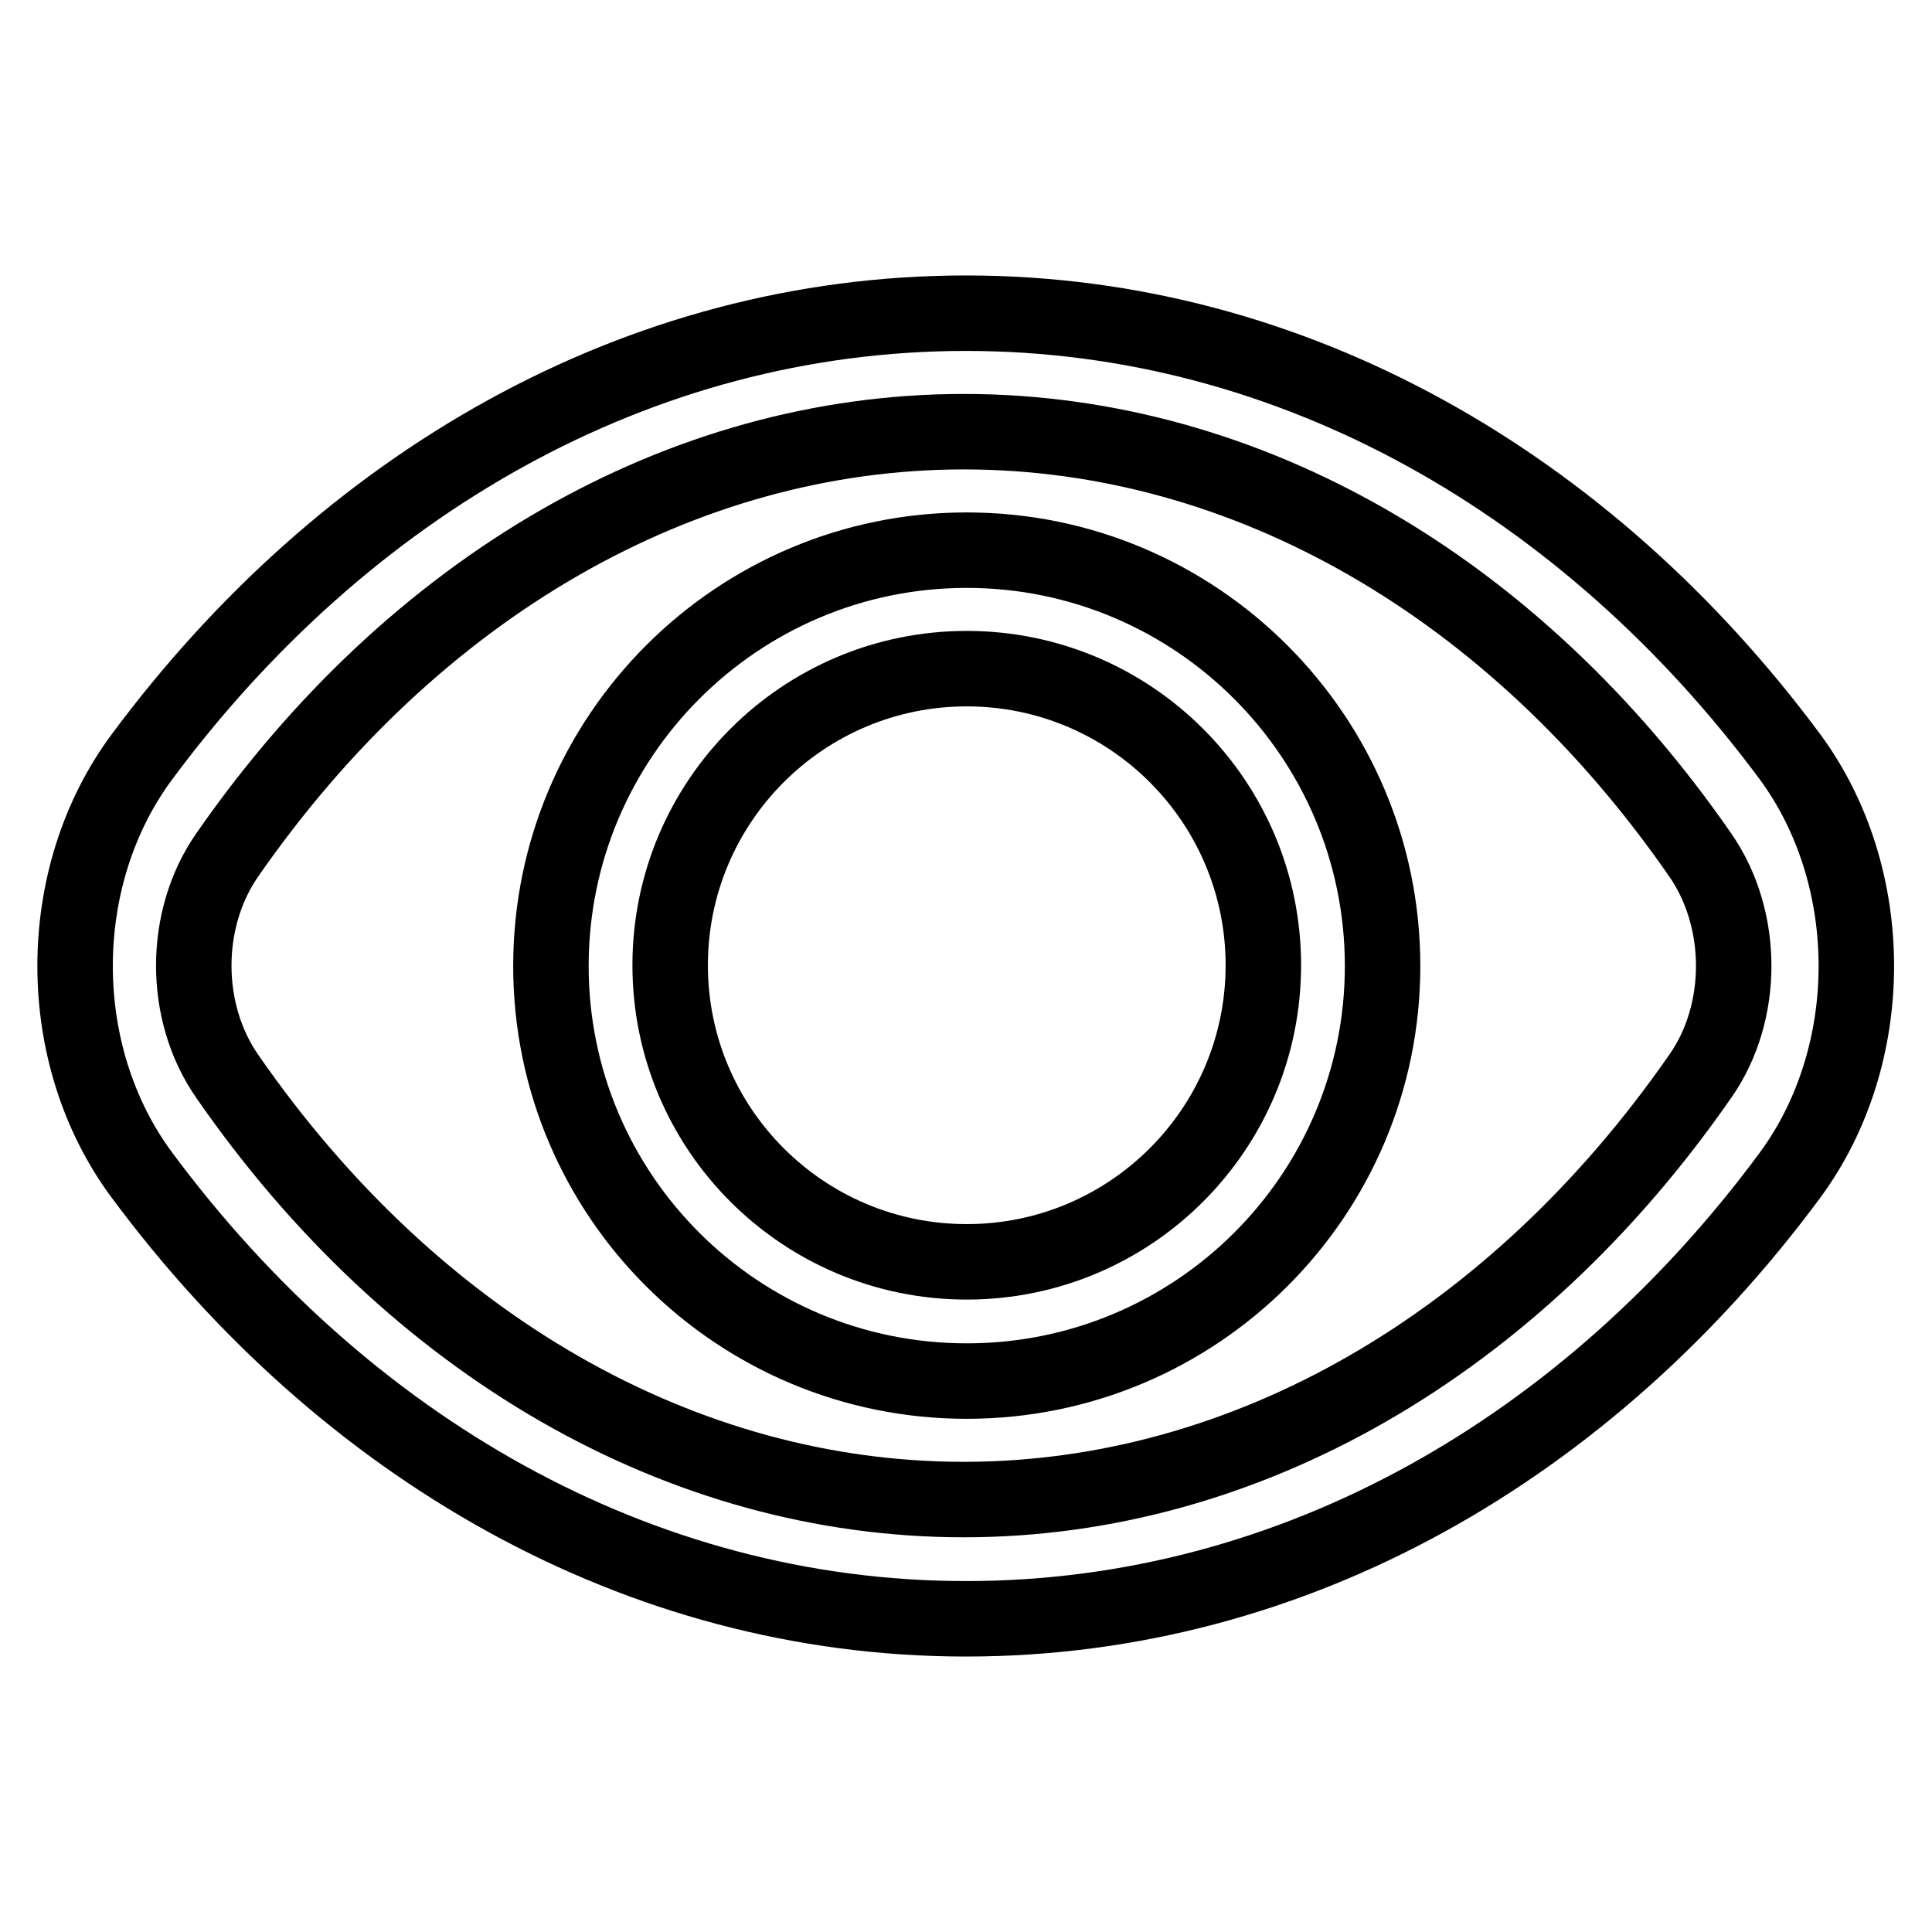
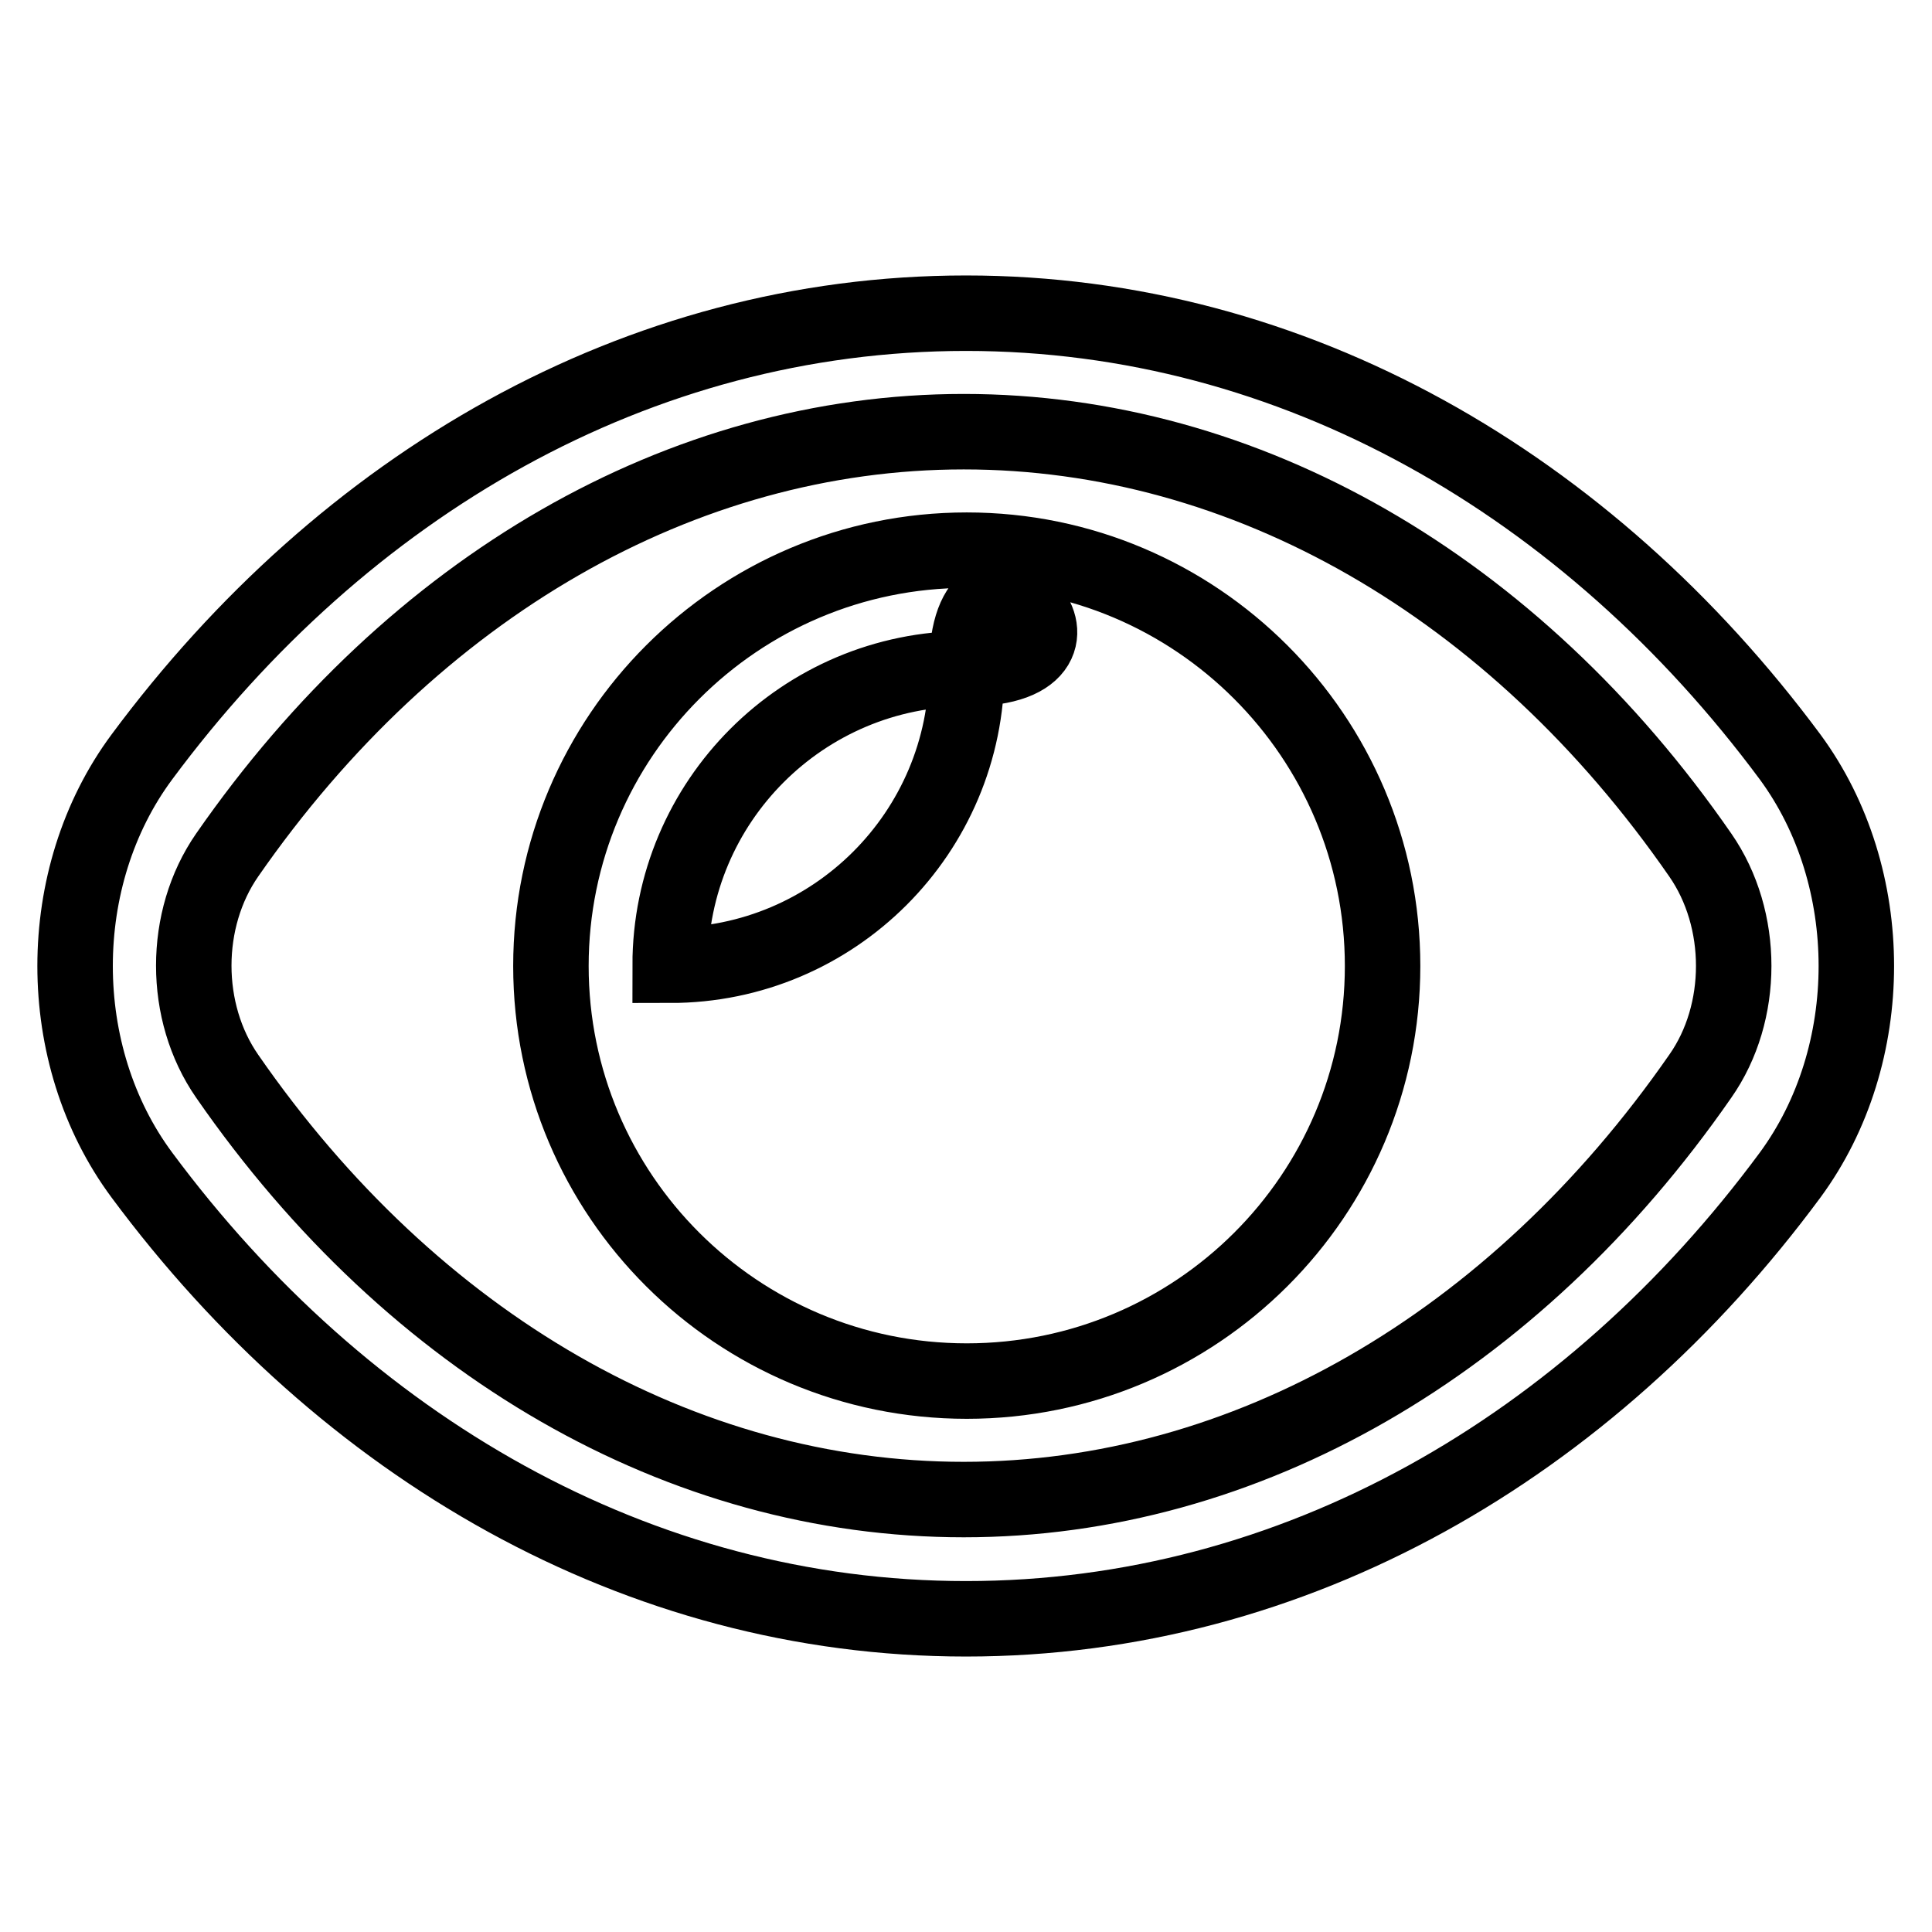
<svg xmlns="http://www.w3.org/2000/svg" version="1.1" x="0px" y="0px" viewBox="0 0 256 256" enable-background="new 0 0 256 256" xml:space="preserve">
  <g>
-     <path stroke-width="10" fill-opacity="0" stroke="#000000" d="M237.2,155.7c-26.6,36-65.6,58.8-109.2,58.8c-43.5,0-82.5-22.8-109.2-58.8c-11.8-15.9-11.8-39.5,0-55.4 c26.7-36,65.6-58.8,109.2-58.8c43.5,0,82.5,22.8,109.2,58.8C248.9,116.2,248.9,139.8,237.2,155.7z M225.3,113.3 c-24.7-35.7-60.3-56.1-97.6-56.1c-37.3,0-72.9,20.5-97.6,56.1c-5.9,8.5-5.9,20.8,0,29.3c24.7,35.7,60.3,56.1,97.6,56.1 c37.3,0,72.9-20.5,97.6-56.1C231.2,134.2,231.2,121.8,225.3,113.3z M128.1,183C97.7,183,73,158.4,73,128 c0-30.4,24.7-55.1,55.1-55.1c30.4,0,55.1,24.7,55.1,55.1C183.2,158.4,158.5,183,128.1,183z M128.1,88.6 c-21.7,0-39.3,17.6-39.3,39.3s17.6,39.3,39.3,39.3c21.7,0,39.3-17.6,39.3-39.3S149.8,88.6,128.1,88.6z" />
+     <path stroke-width="10" fill-opacity="0" stroke="#000000" d="M237.2,155.7c-26.6,36-65.6,58.8-109.2,58.8c-43.5,0-82.5-22.8-109.2-58.8c-11.8-15.9-11.8-39.5,0-55.4 c26.7-36,65.6-58.8,109.2-58.8c43.5,0,82.5,22.8,109.2,58.8C248.9,116.2,248.9,139.8,237.2,155.7z M225.3,113.3 c-24.7-35.7-60.3-56.1-97.6-56.1c-37.3,0-72.9,20.5-97.6,56.1c-5.9,8.5-5.9,20.8,0,29.3c24.7,35.7,60.3,56.1,97.6,56.1 c37.3,0,72.9-20.5,97.6-56.1C231.2,134.2,231.2,121.8,225.3,113.3z M128.1,183C97.7,183,73,158.4,73,128 c0-30.4,24.7-55.1,55.1-55.1c30.4,0,55.1,24.7,55.1,55.1C183.2,158.4,158.5,183,128.1,183z M128.1,88.6 c-21.7,0-39.3,17.6-39.3,39.3c21.7,0,39.3-17.6,39.3-39.3S149.8,88.6,128.1,88.6z" />
  </g>
</svg>